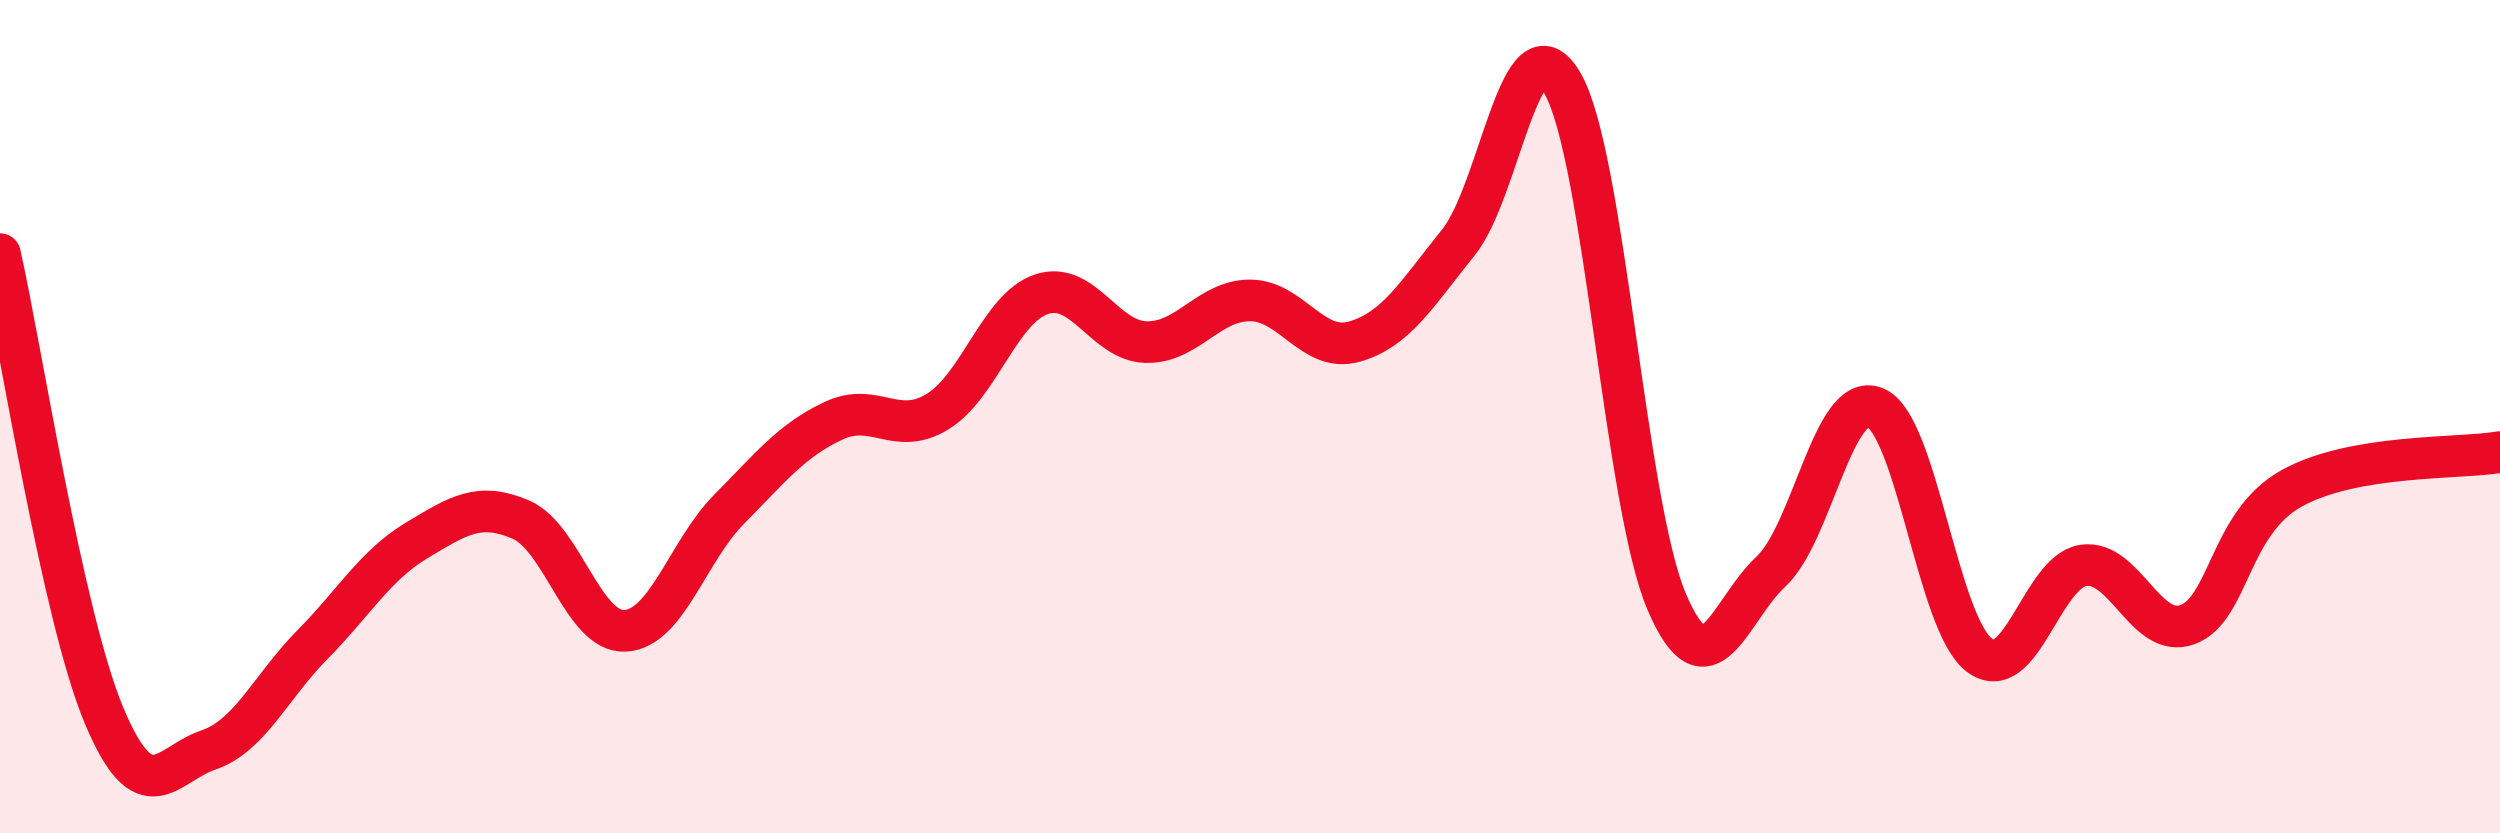
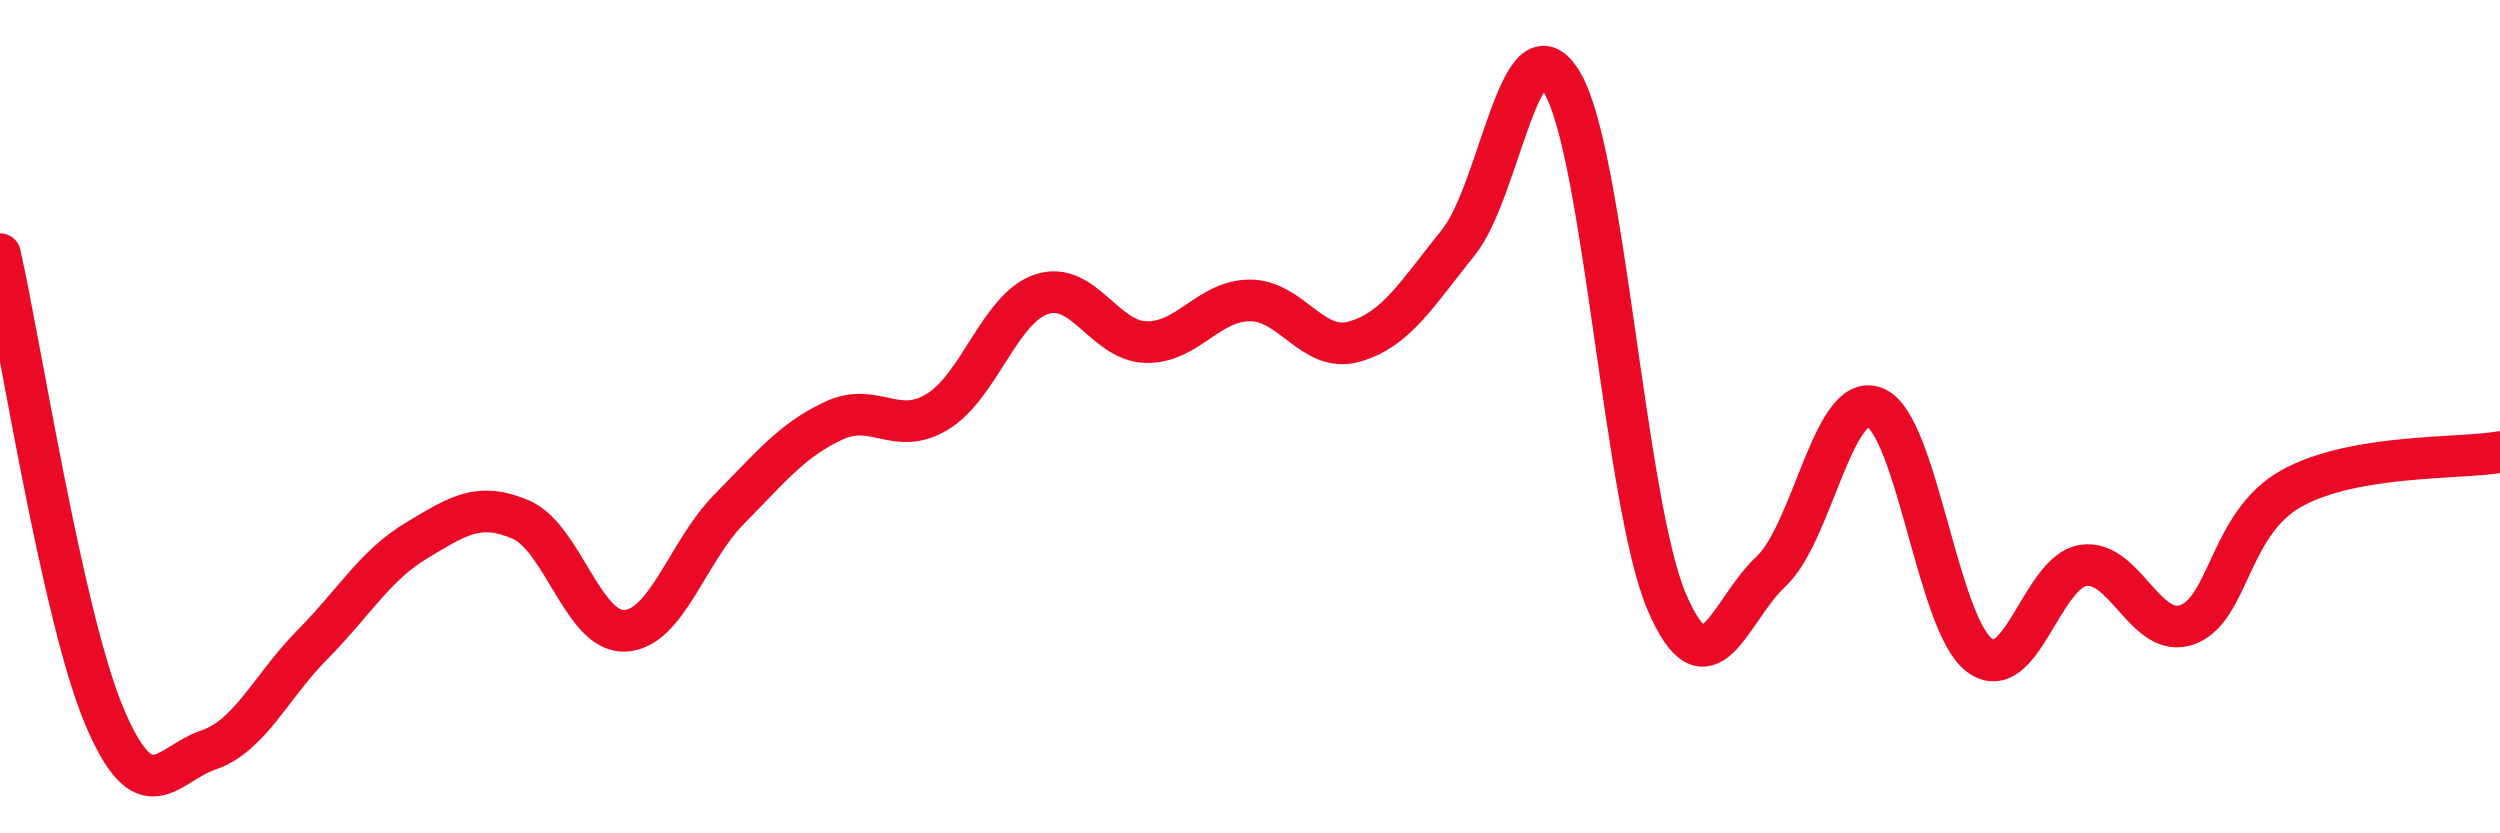
<svg xmlns="http://www.w3.org/2000/svg" width="60" height="20" viewBox="0 0 60 20">
-   <path d="M 0,6.1 C 0.5,8.32 1.5,14.8 2.5,17.18 C 3.5,19.56 4,18.34 5,18 C 6,17.66 6.5,16.48 7.5,15.47 C 8.5,14.46 9,13.57 10,12.97 C 11,12.37 11.5,12.04 12.5,12.47 C 13.5,12.9 14,15.19 15,15.14 C 16,15.09 16.5,13.23 17.5,12.22 C 18.5,11.21 19,10.57 20,10.1 C 21,9.63 21.5,10.49 22.5,9.88 C 23.5,9.27 24,7.39 25,7.06 C 26,6.73 26.5,8.18 27.5,8.21 C 28.5,8.24 29,7.21 30,7.21 C 31,7.21 31.5,8.48 32.5,8.2 C 33.5,7.92 34,7.06 35,5.82 C 36,4.58 36.5,0.28 37.5,2 C 38.5,3.72 39,12.1 40,14.44 C 41,16.78 41.5,14.65 42.5,13.72 C 43.5,12.79 44,9.38 45,9.78 C 46,10.18 46.5,14.96 47.5,15.72 C 48.5,16.48 49,13.72 50,13.57 C 51,13.42 51.5,15.36 52.5,14.99 C 53.5,14.62 53.5,12.55 55,11.72 C 56.5,10.89 59,11.02 60,10.85L60 20L0 20Z" fill="#EB0A25" opacity="0.1" stroke-linecap="round" stroke-linejoin="round" />
  <path d="M 0,6.1 C 0.5,8.32 1.5,14.8 2.5,17.18 C 3.5,19.56 4,18.34 5,18 C 6,17.66 6.5,16.48 7.5,15.47 C 8.5,14.46 9,13.57 10,12.97 C 11,12.37 11.5,12.04 12.5,12.47 C 13.5,12.9 14,15.19 15,15.14 C 16,15.09 16.5,13.23 17.5,12.22 C 18.5,11.21 19,10.57 20,10.1 C 21,9.63 21.5,10.49 22.5,9.88 C 23.5,9.27 24,7.39 25,7.06 C 26,6.73 26.5,8.18 27.5,8.21 C 28.5,8.24 29,7.21 30,7.21 C 31,7.21 31.5,8.48 32.5,8.2 C 33.5,7.92 34,7.06 35,5.82 C 36,4.58 36.5,0.28 37.5,2 C 38.5,3.72 39,12.1 40,14.44 C 41,16.78 41.5,14.65 42.5,13.72 C 43.5,12.79 44,9.38 45,9.78 C 46,10.18 46.5,14.96 47.5,15.72 C 48.5,16.48 49,13.72 50,13.57 C 51,13.42 51.5,15.36 52.5,14.99 C 53.5,14.62 53.5,12.55 55,11.72 C 56.5,10.89 59,11.02 60,10.85" stroke="#EB0A25" stroke-width="1" fill="none" stroke-linecap="round" stroke-linejoin="round" />
</svg>